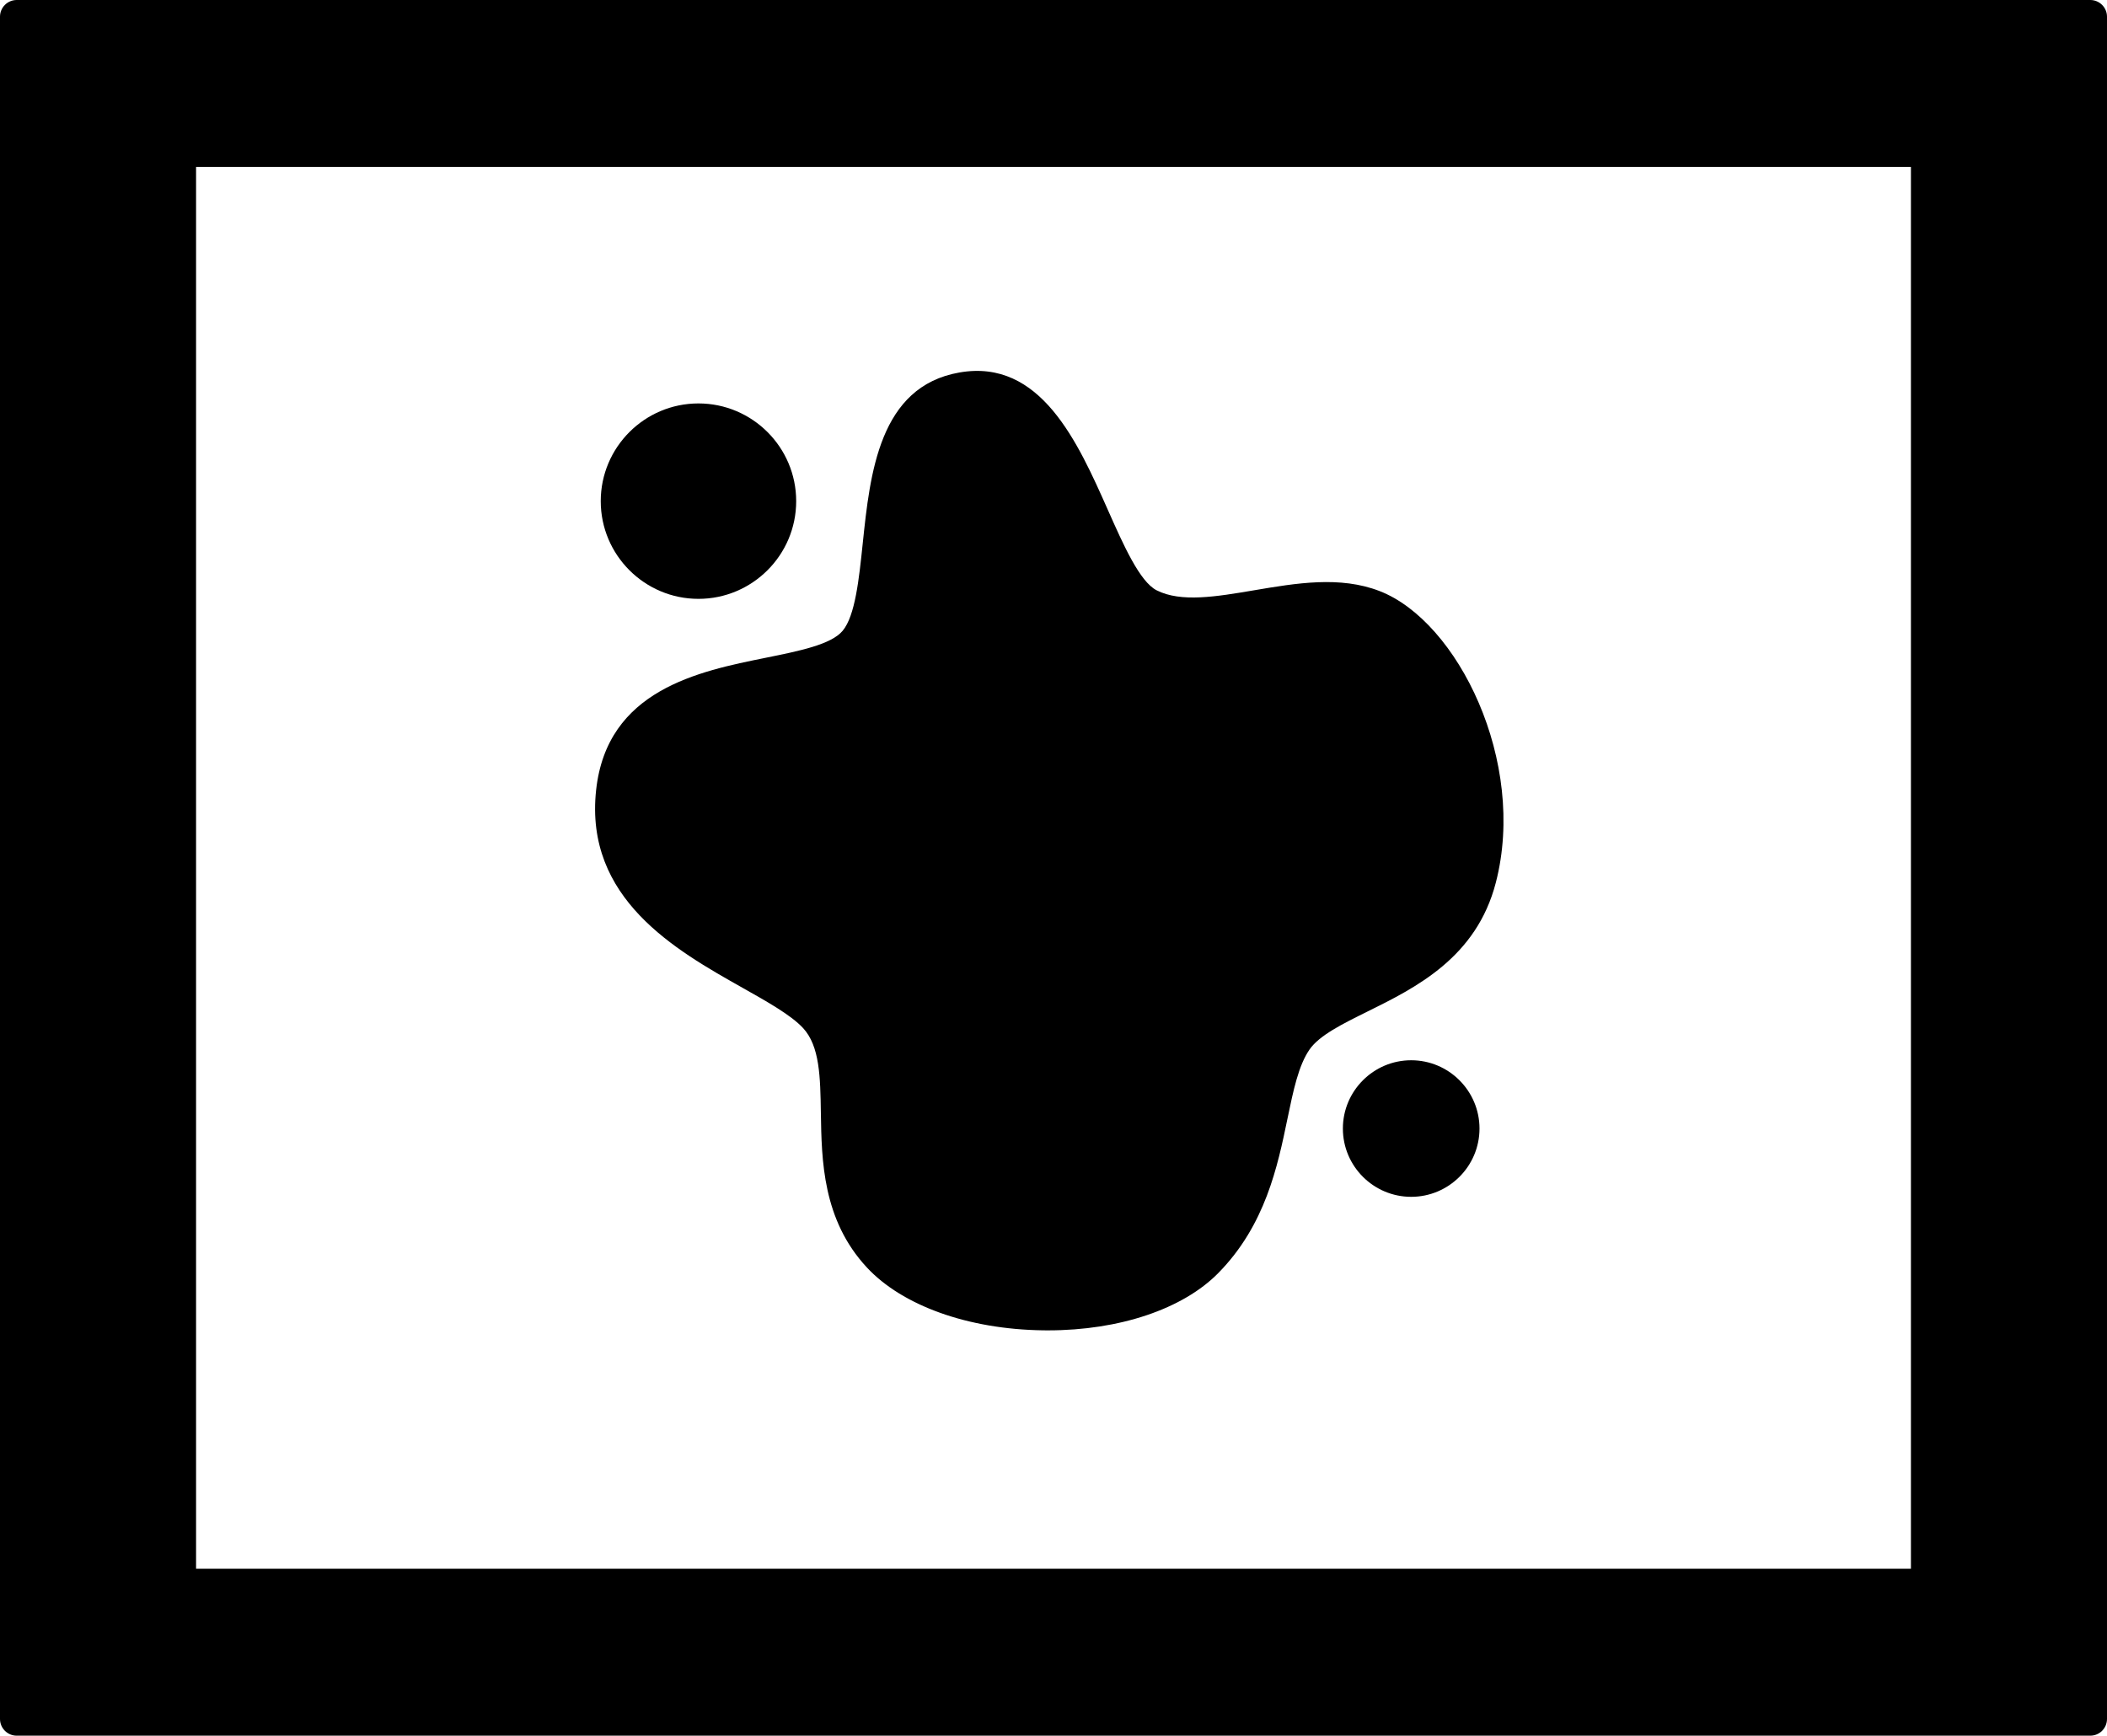
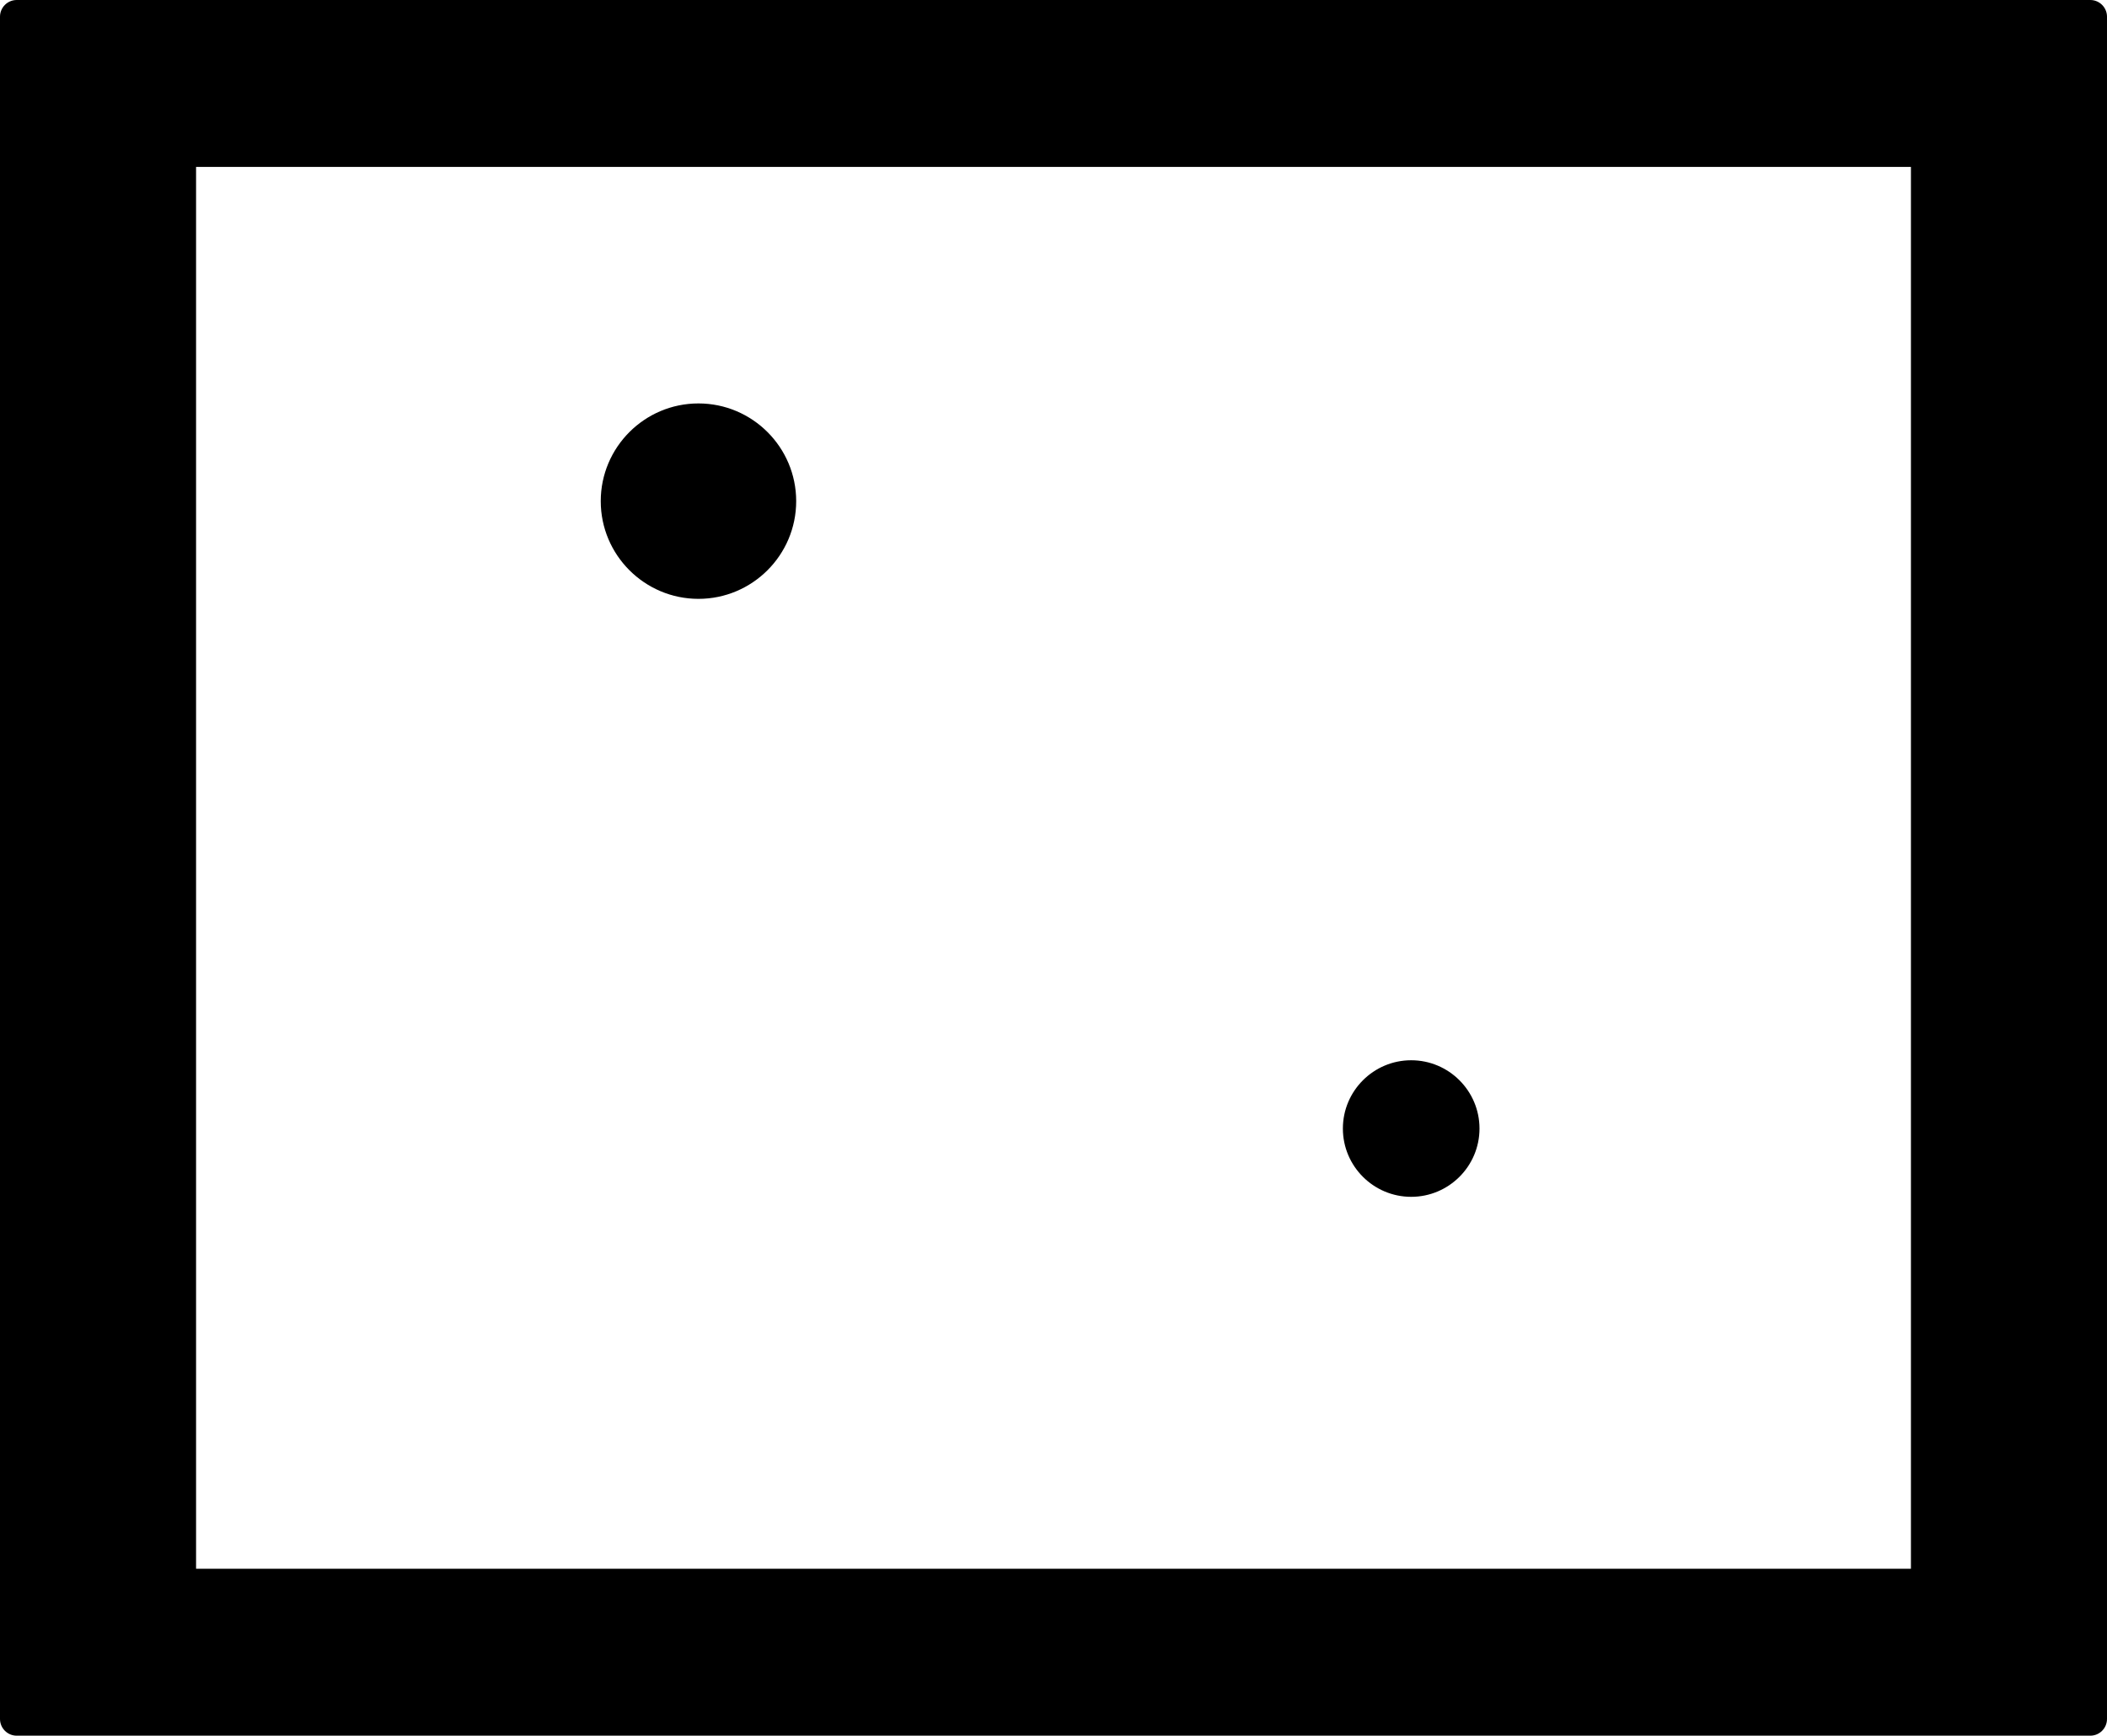
<svg xmlns="http://www.w3.org/2000/svg" height="415.2" preserveAspectRatio="xMidYMid meet" version="1.0" viewBox="0.0 0.0 504.0 415.2" width="504.0" zoomAndPan="magnify">
  <g id="change1_1">
    <path d="M500,0H4C1.791,0,0,1.791,0,4v407.221c0,2.209,1.791,4,4,4h496c2.209,0,4-1.791,4-4V4C504,1.791,502.209,0,500,0z M46.9,375.29V39.931h410.2V375.29H46.9z" />
-     <path d="M330.005,141.399c-9.474-3.669-19.925-1.899-30.034-0.186c-8.99,1.522-17.48,2.961-23.291,0.009 c-4.05-2.055-7.925-10.787-11.672-19.231c-7.172-16.163-16.098-36.281-35.517-32.881c-19.203,3.36-21.377,24.184-23.125,40.916 c-0.887,8.497-1.805,17.282-4.799,20.873c-2.747,3.296-10.368,4.835-18.436,6.464c-16.013,3.234-37.943,7.663-40.539,31.656 c-2.811,25.978,19.042,38.287,34.999,47.274c5.986,3.371,11.639,6.556,14.495,9.636c4.017,4.333,4.134,11.732,4.269,20.301 c0.18,11.394,0.404,25.573,10.995,36.974c8.529,9.174,24.281,14.8,42.136,15.047c0.401,0.006,0.801,0.009,1.2,0.009 c17.096,0,32.264-5.094,40.746-13.725c11.26-11.451,14.178-25.535,16.522-36.852c1.422-6.864,2.65-12.792,5.296-16.619 c2.335-3.378,7.887-6.123,13.765-9.03c11.656-5.764,26.162-12.938,30.798-30.914C365.26,182.266,348.748,148.667,330.005,141.399z" />
    <path d="M167.07,143.261c12.892,0,23.38-10.483,23.38-23.37c0-12.892-10.488-23.38-23.38-23.38c-12.886,0-23.37,10.488-23.37,23.38 C143.7,132.777,154.184,143.261,167.07,143.261z" />
    <path d="M337.56,253.641c-9.01,0-16.34,7.33-16.34,16.34c0,9.005,7.33,16.33,16.34,16.33s16.34-7.325,16.34-16.33 C353.9,260.971,346.57,253.641,337.56,253.641z" />
  </g>
</svg>